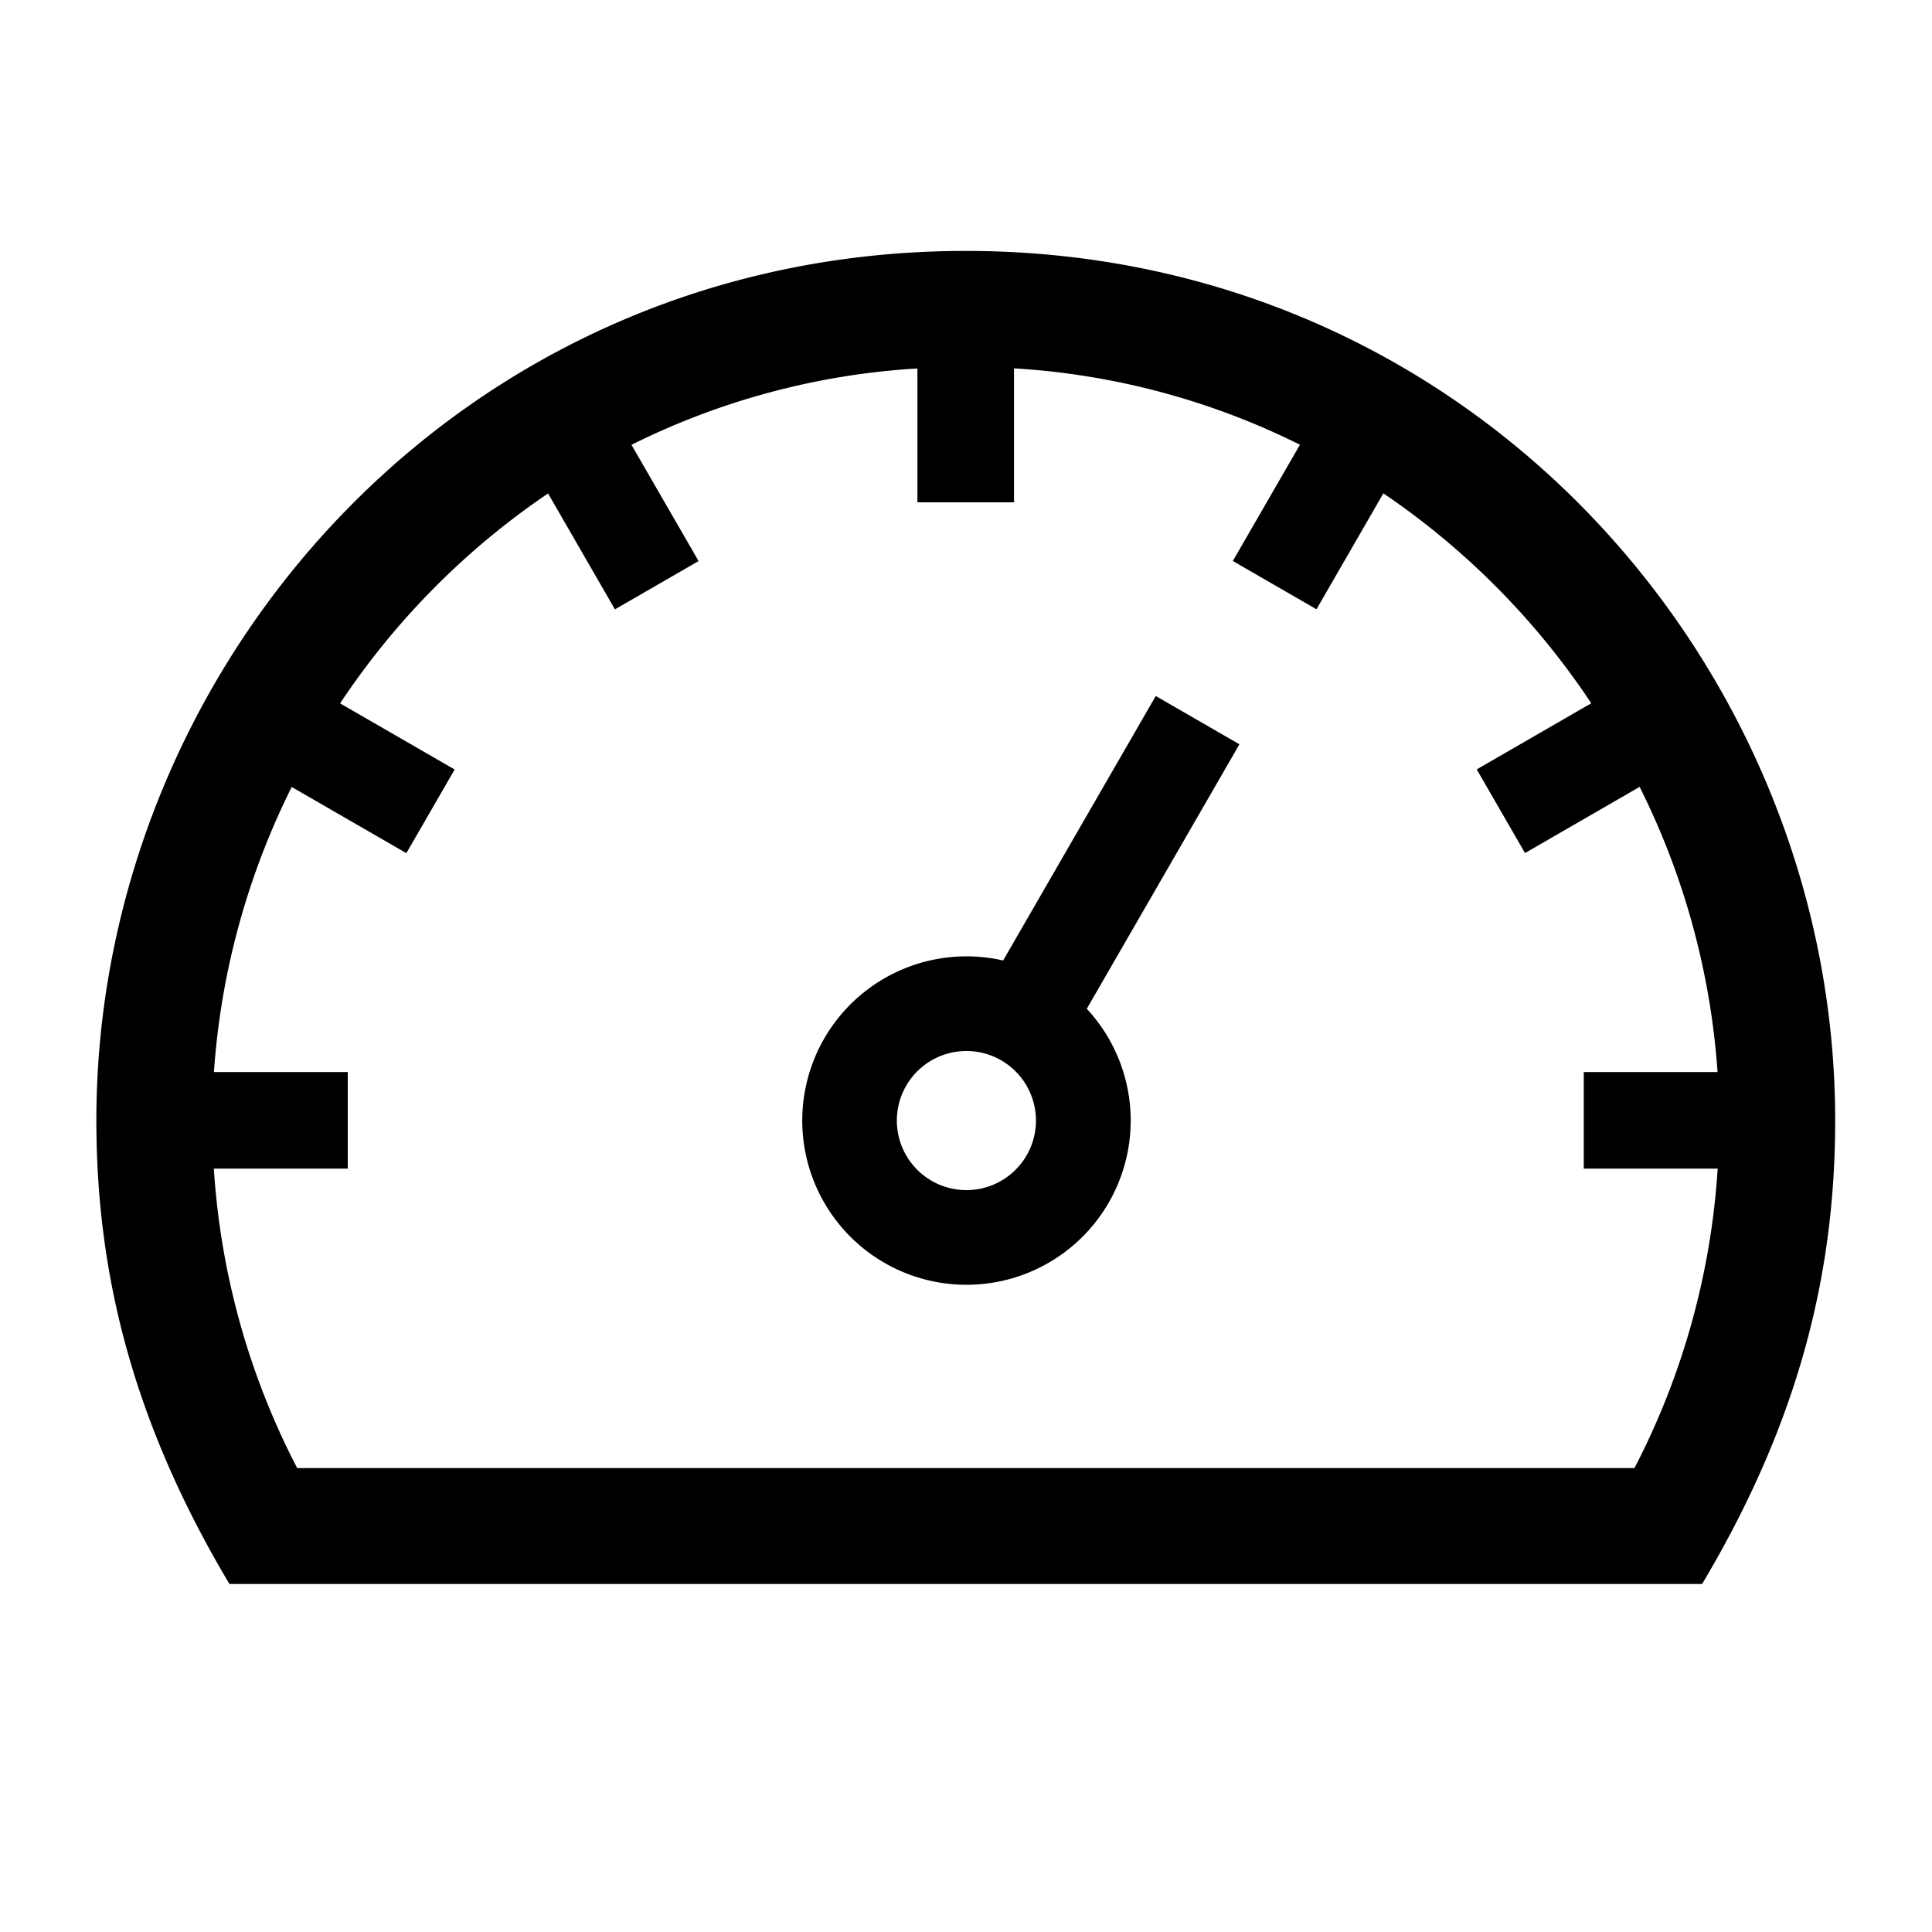
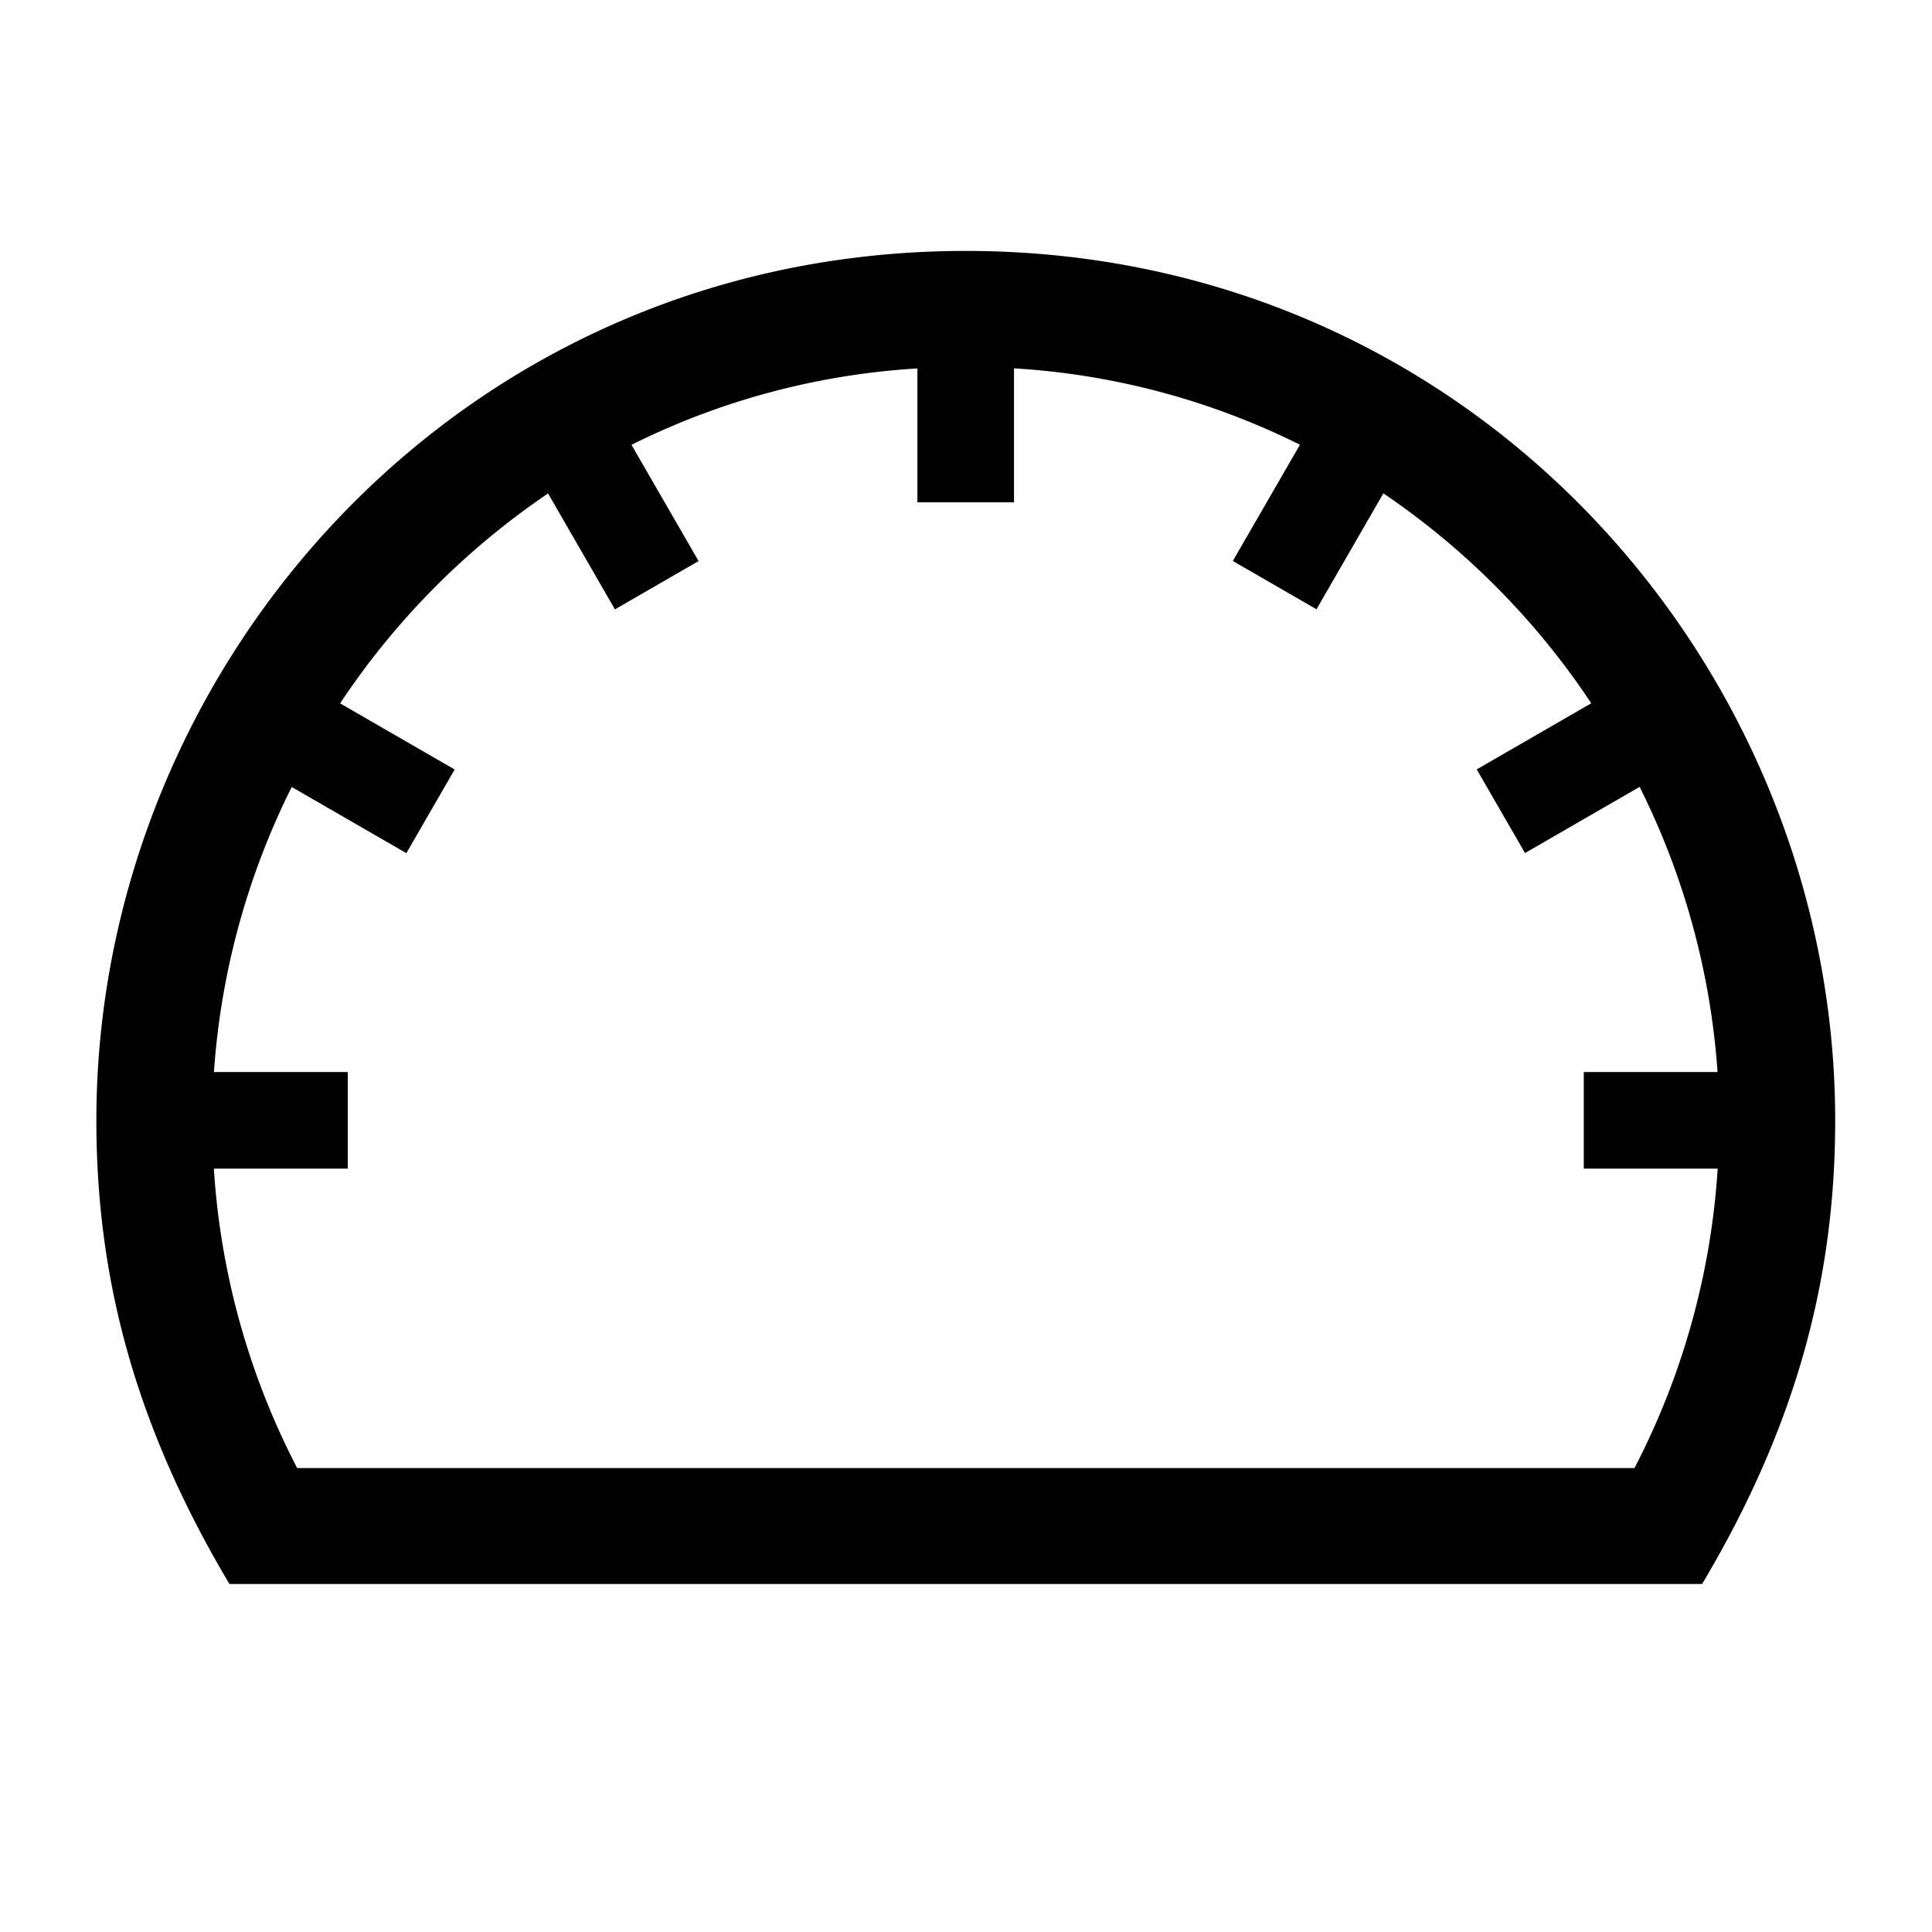
<svg xmlns="http://www.w3.org/2000/svg" viewBox="0 0 1000 1000">
  <defs>
    <style>.cls-1{fill:none;}</style>
  </defs>
  <g id="body">
-     <rect class="cls-1" width="1000" height="1000" />
-   </g>
+     </g>
  <g id="icon">
-     <path d="M598.22,360.25l-79,136.9a85,85,0,1,0,43.3,25l79-136.91ZM500.21,616a36,36,0,1,1,36-36A36,36,0,0,1,500.21,616Z" />
    <path d="M499.88,129.88c-262,0-450,214.82-450,450,0,79.1,18.7,155.77,68.89,240H881c50.2-84.23,68.89-160.9,68.89-240C949.88,344.7,761.92,129.88,499.88,129.88ZM846,759.88H153.82a389.85,389.85,0,0,1-43.13-155H180v-50H110.73A390.1,390.1,0,0,1,151,407.34l59.33,34.25,25-43.3-59.29-34.23A395.11,395.11,0,0,1,283.68,255.41l34.61,60,43.3-25-34.74-60.17a382.67,382.67,0,0,1,148-39.53V260h50V190.66a382.67,382.67,0,0,1,148,39.53l-34.74,60.17,43.3,25,34.62-60a395.21,395.21,0,0,1,107.6,108.65l-59.28,34.23,25,43.3,59.32-34.25A389.93,389.93,0,0,1,889,554.88H819.76v50h69.31A389.83,389.83,0,0,1,846,759.88Z" />
  </g>
</svg>